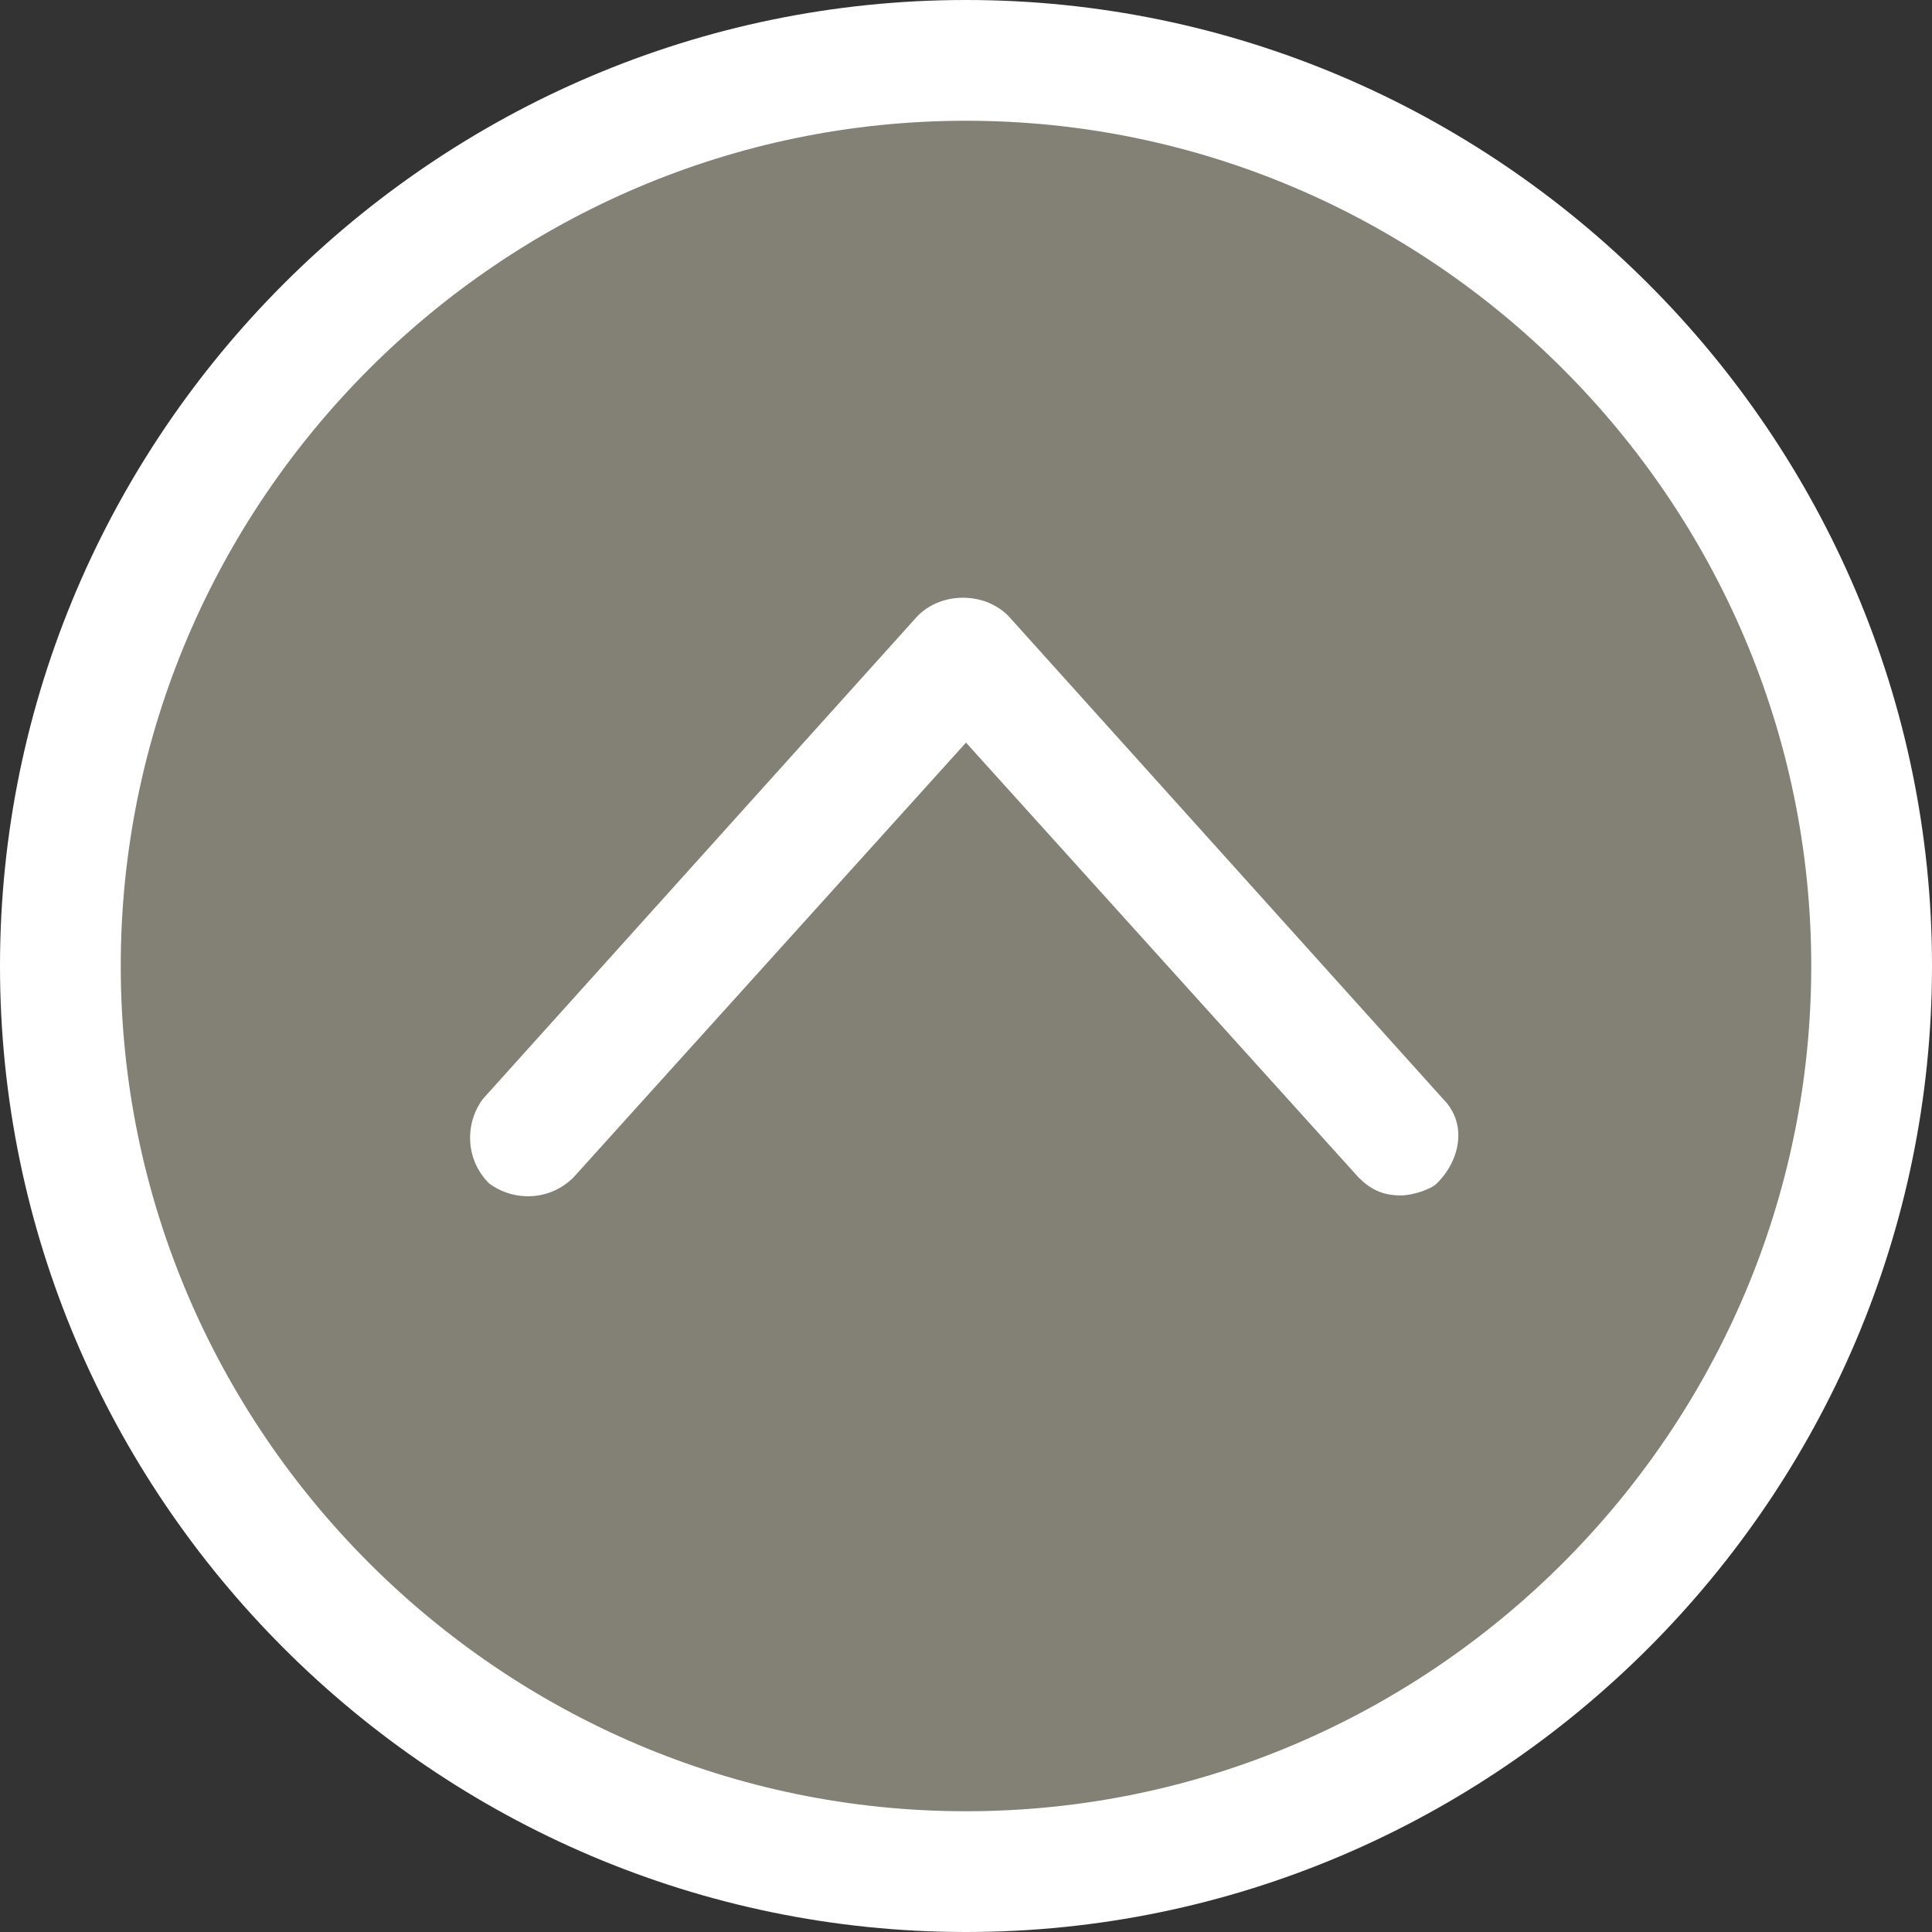
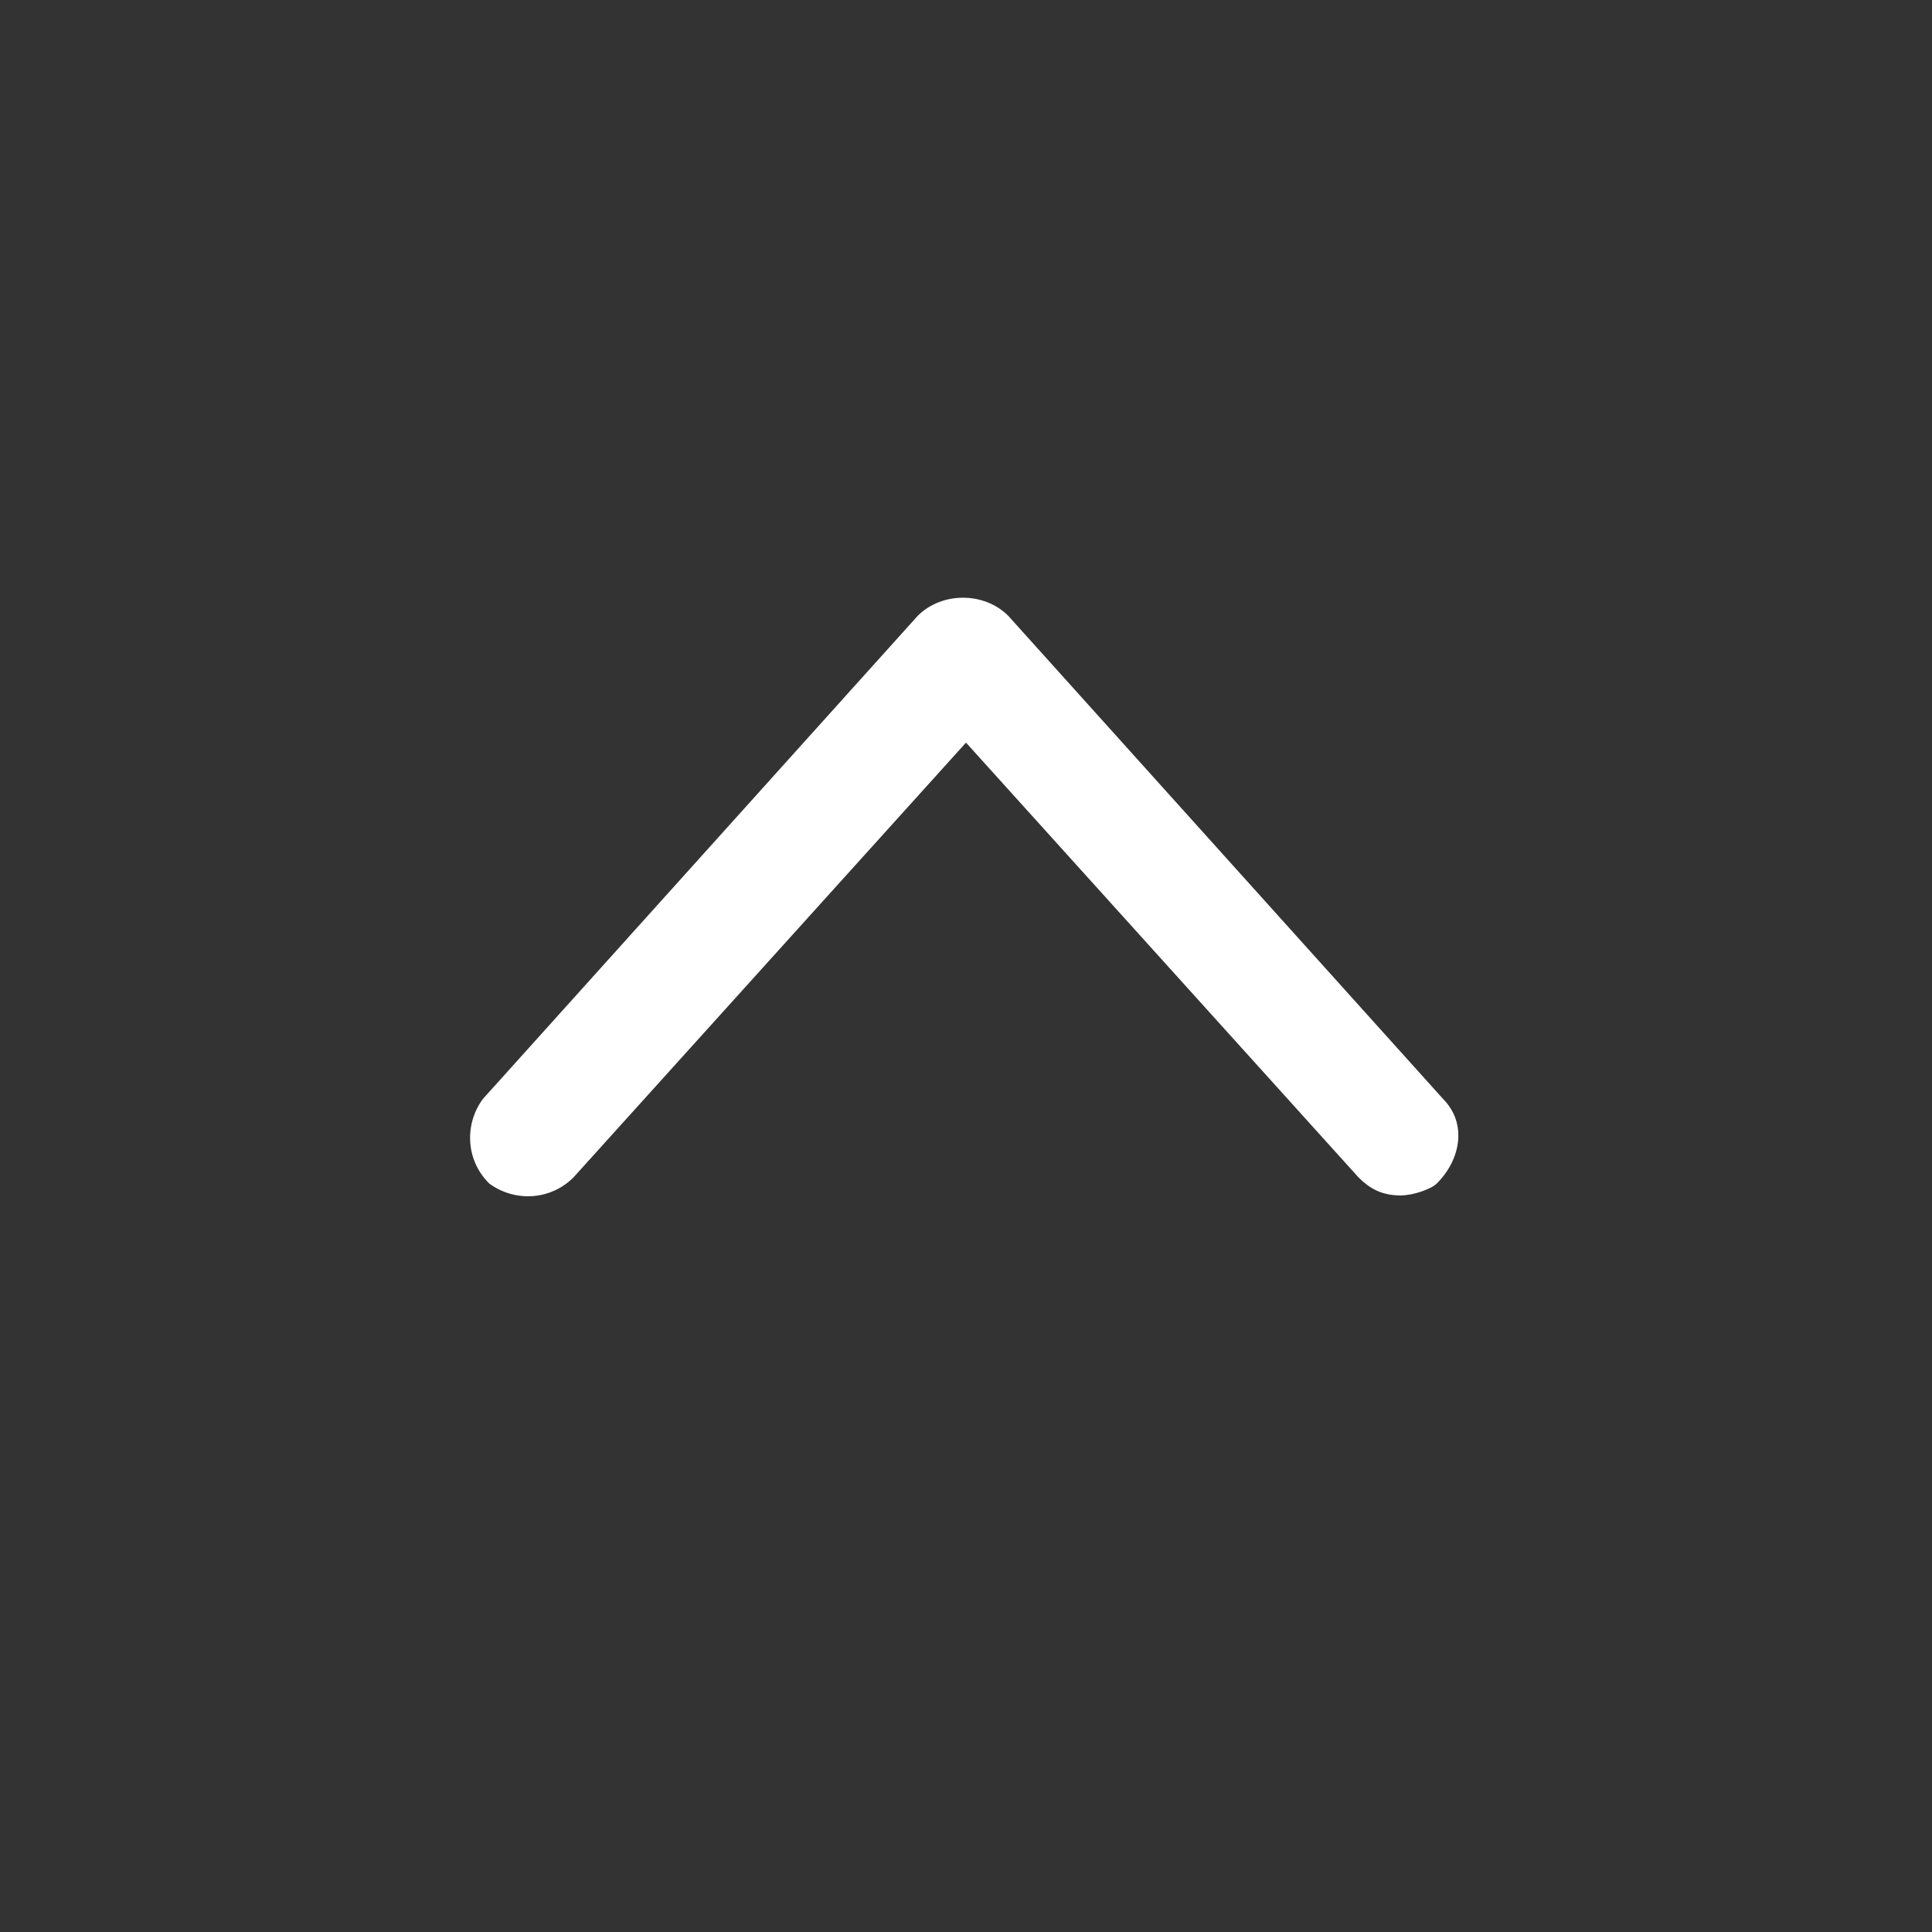
<svg xmlns="http://www.w3.org/2000/svg" version="1.1" id="レイヤー_1" x="0" y="0" viewBox="0 0 32 32" xml:space="preserve">
  <rect x="0" y="0" width="32" height="32" fill="#333333" stroke="none" />
  <style>.st1{fill:#fff}</style>
-   <path d="M16 31C7.7 31 1 24.3 1 16S7.7 1 16 1s15 6.7 15 15-6.7 15-15 15z" fill="#838075" />
-   <path class="st1" d="M16 2c7.7 0 14 6.3 14 14s-6.3 14-14 14S2 23.7 2 16 8.3 2 16 2m0-2C7.2 0 0 7.2 0 16s7.2 16 16 16 16-7.2 16-16S24.8 0 16 0z" />
  <path class="st1" d="M23.2 19.8c-.3 0-.5-.1-.7-.3L16 12.3l-6.5 7.2c-.4.4-1 .4-1.4.1-.4-.4-.4-1-.1-1.4l7.2-8c.4-.4 1.1-.4 1.5 0l7.2 8c.4.4.3 1-.1 1.4-.1.1-.4.2-.6.2z" />
</svg>